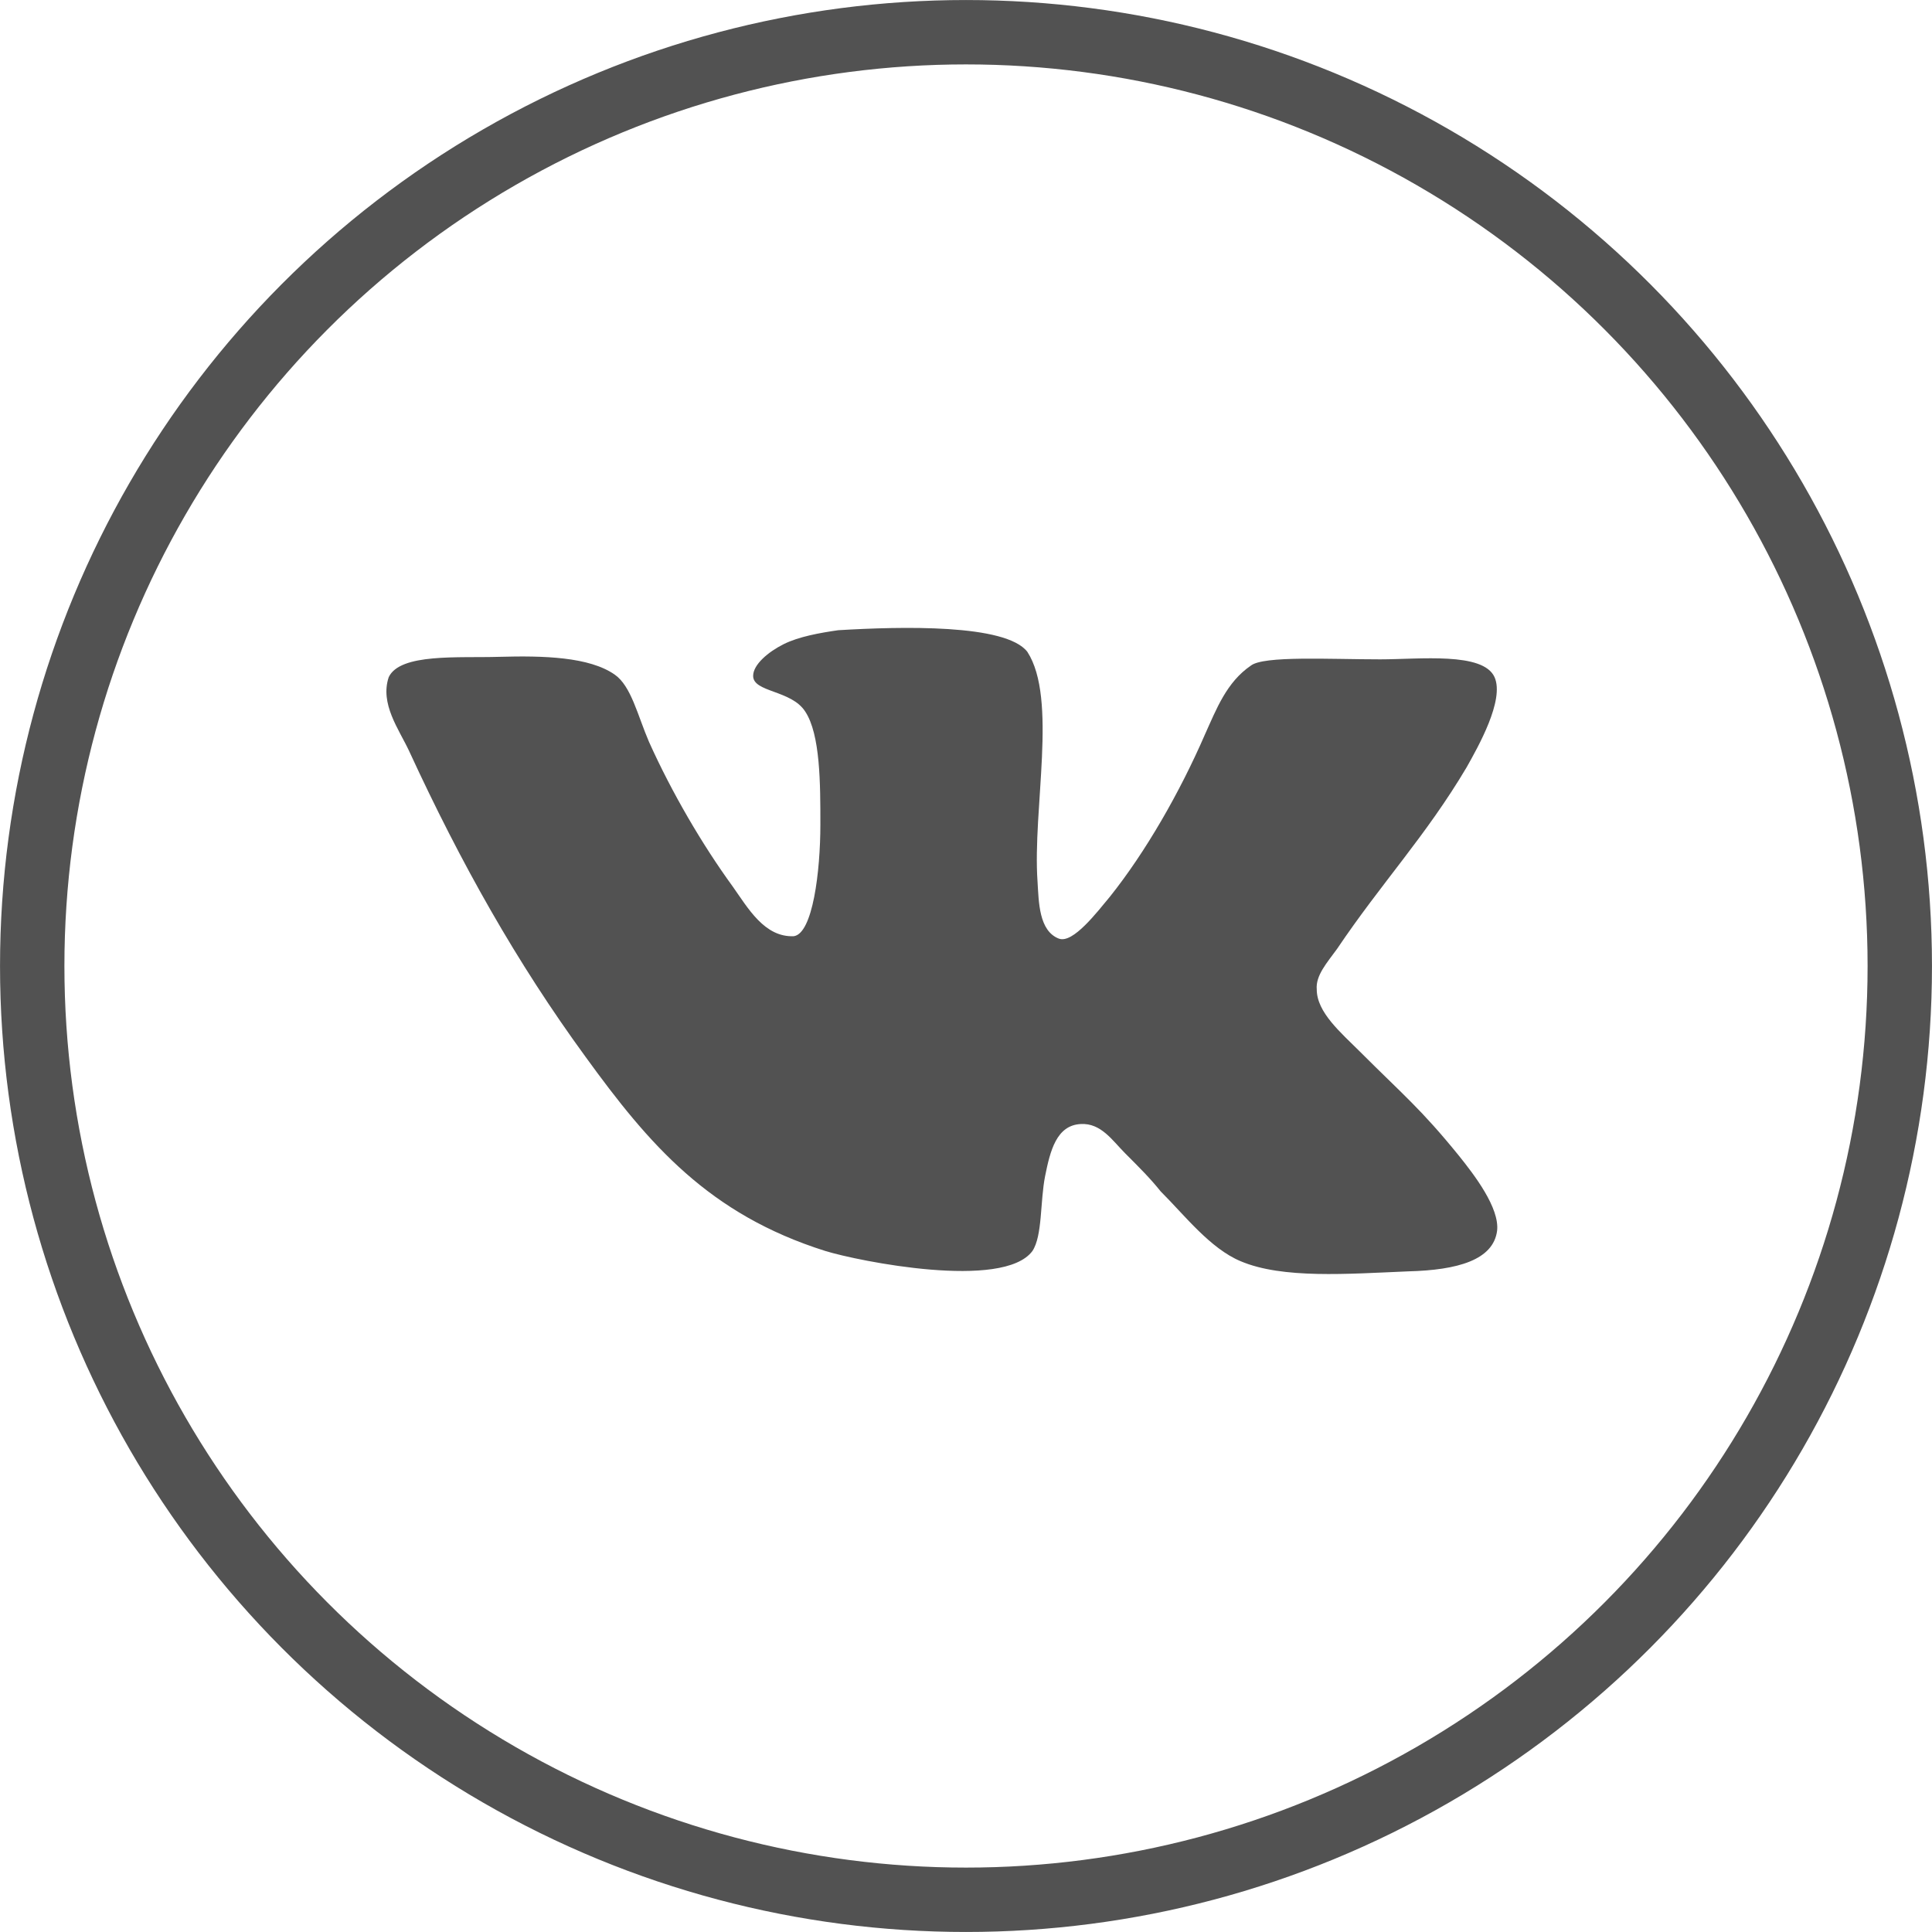
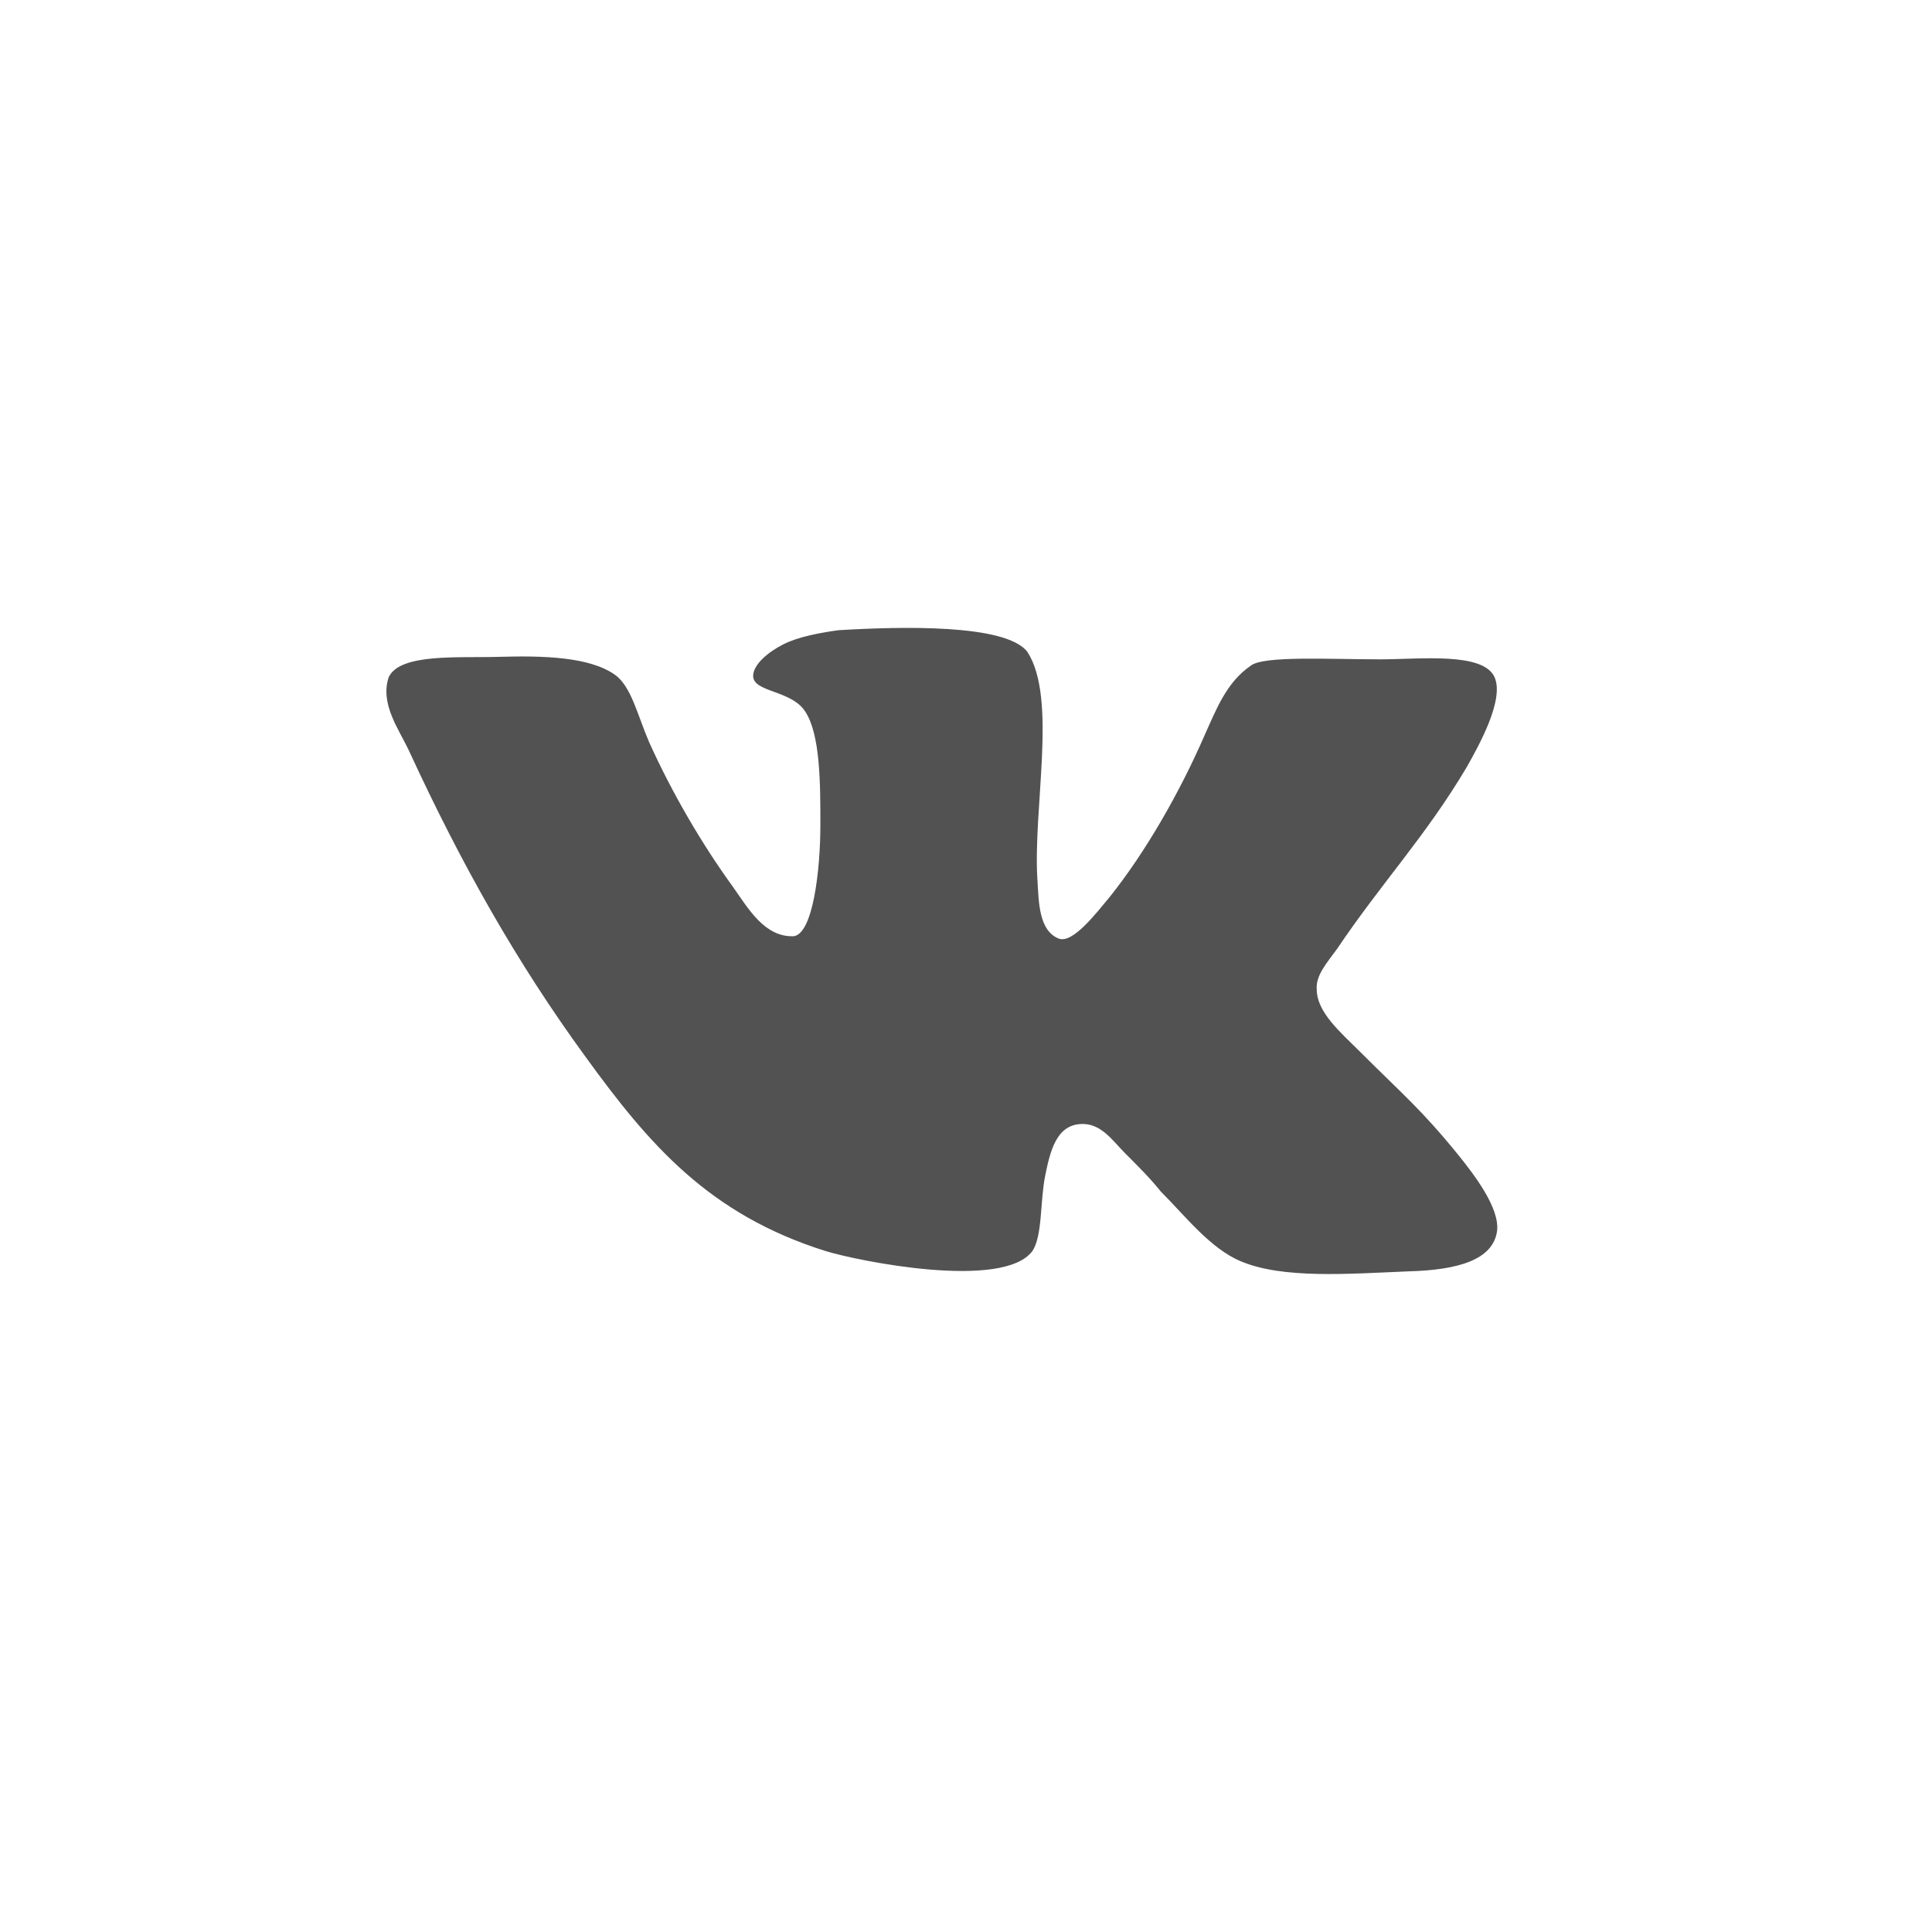
<svg xmlns="http://www.w3.org/2000/svg" width="40" height="40" viewBox="0 0 40 40" fill="none">
-   <circle cx="20" cy="20" r="19.333" stroke="#525252" stroke-width="1.333" />
  <path d="M21.927 19.435C21.507 19.277 21.507 18.673 21.481 18.252C21.375 16.754 21.901 14.467 21.27 13.495C20.824 12.916 18.668 12.969 17.354 13.048C16.985 13.101 16.539 13.179 16.224 13.337C15.908 13.495 15.593 13.758 15.593 13.994C15.593 14.336 16.382 14.284 16.67 14.73C16.985 15.204 16.985 16.228 16.985 17.07C16.985 18.042 16.827 19.331 16.434 19.383C15.829 19.409 15.488 18.804 15.172 18.357C14.541 17.49 13.91 16.412 13.437 15.36C13.2 14.809 13.068 14.204 12.727 13.967C12.201 13.599 11.255 13.573 10.335 13.599C9.494 13.625 8.284 13.52 8.048 14.02C7.863 14.571 8.258 15.097 8.468 15.544C9.546 17.884 10.702 19.934 12.122 21.879C13.437 23.693 14.672 25.139 17.09 25.901C17.774 26.111 20.77 26.716 21.375 25.901C21.585 25.585 21.533 24.875 21.638 24.349C21.743 23.824 21.874 23.298 22.374 23.272C22.794 23.246 23.031 23.613 23.294 23.877C23.583 24.166 23.82 24.402 24.03 24.666C24.53 25.165 25.055 25.848 25.686 26.112C26.553 26.48 27.894 26.375 29.156 26.322C30.181 26.296 30.917 26.086 30.996 25.481C31.049 25.007 30.523 24.324 30.207 23.93C29.418 22.957 29.051 22.668 28.157 21.774C27.762 21.38 27.262 20.959 27.262 20.486C27.236 20.197 27.473 19.934 27.683 19.645C28.603 18.278 29.523 17.306 30.365 15.886C30.601 15.466 31.154 14.493 30.943 14.02C30.707 13.494 29.392 13.651 28.577 13.651C27.526 13.651 26.159 13.572 25.896 13.782C25.396 14.124 25.186 14.677 24.949 15.202C24.424 16.412 23.714 17.646 22.978 18.567C22.715 18.882 22.216 19.539 21.926 19.434L21.927 19.435Z" fill="#525252" />
</svg>